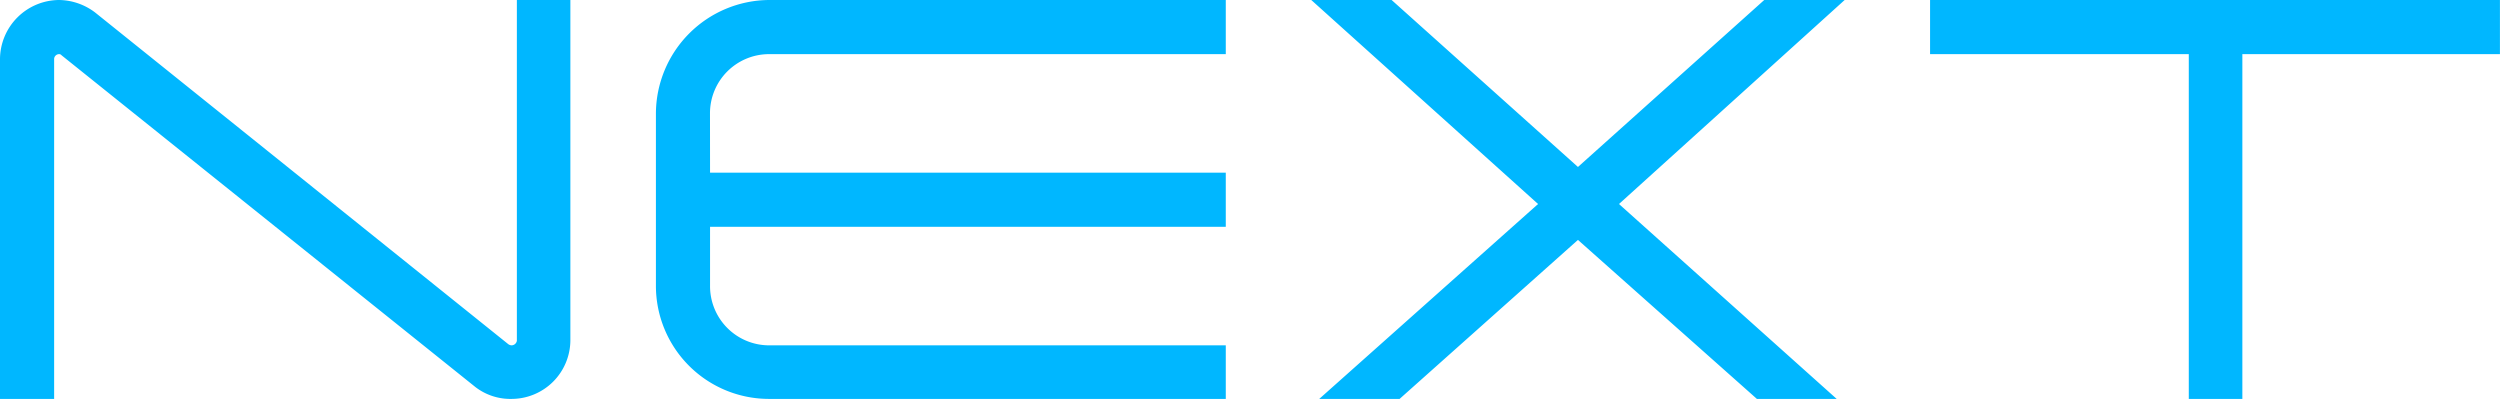
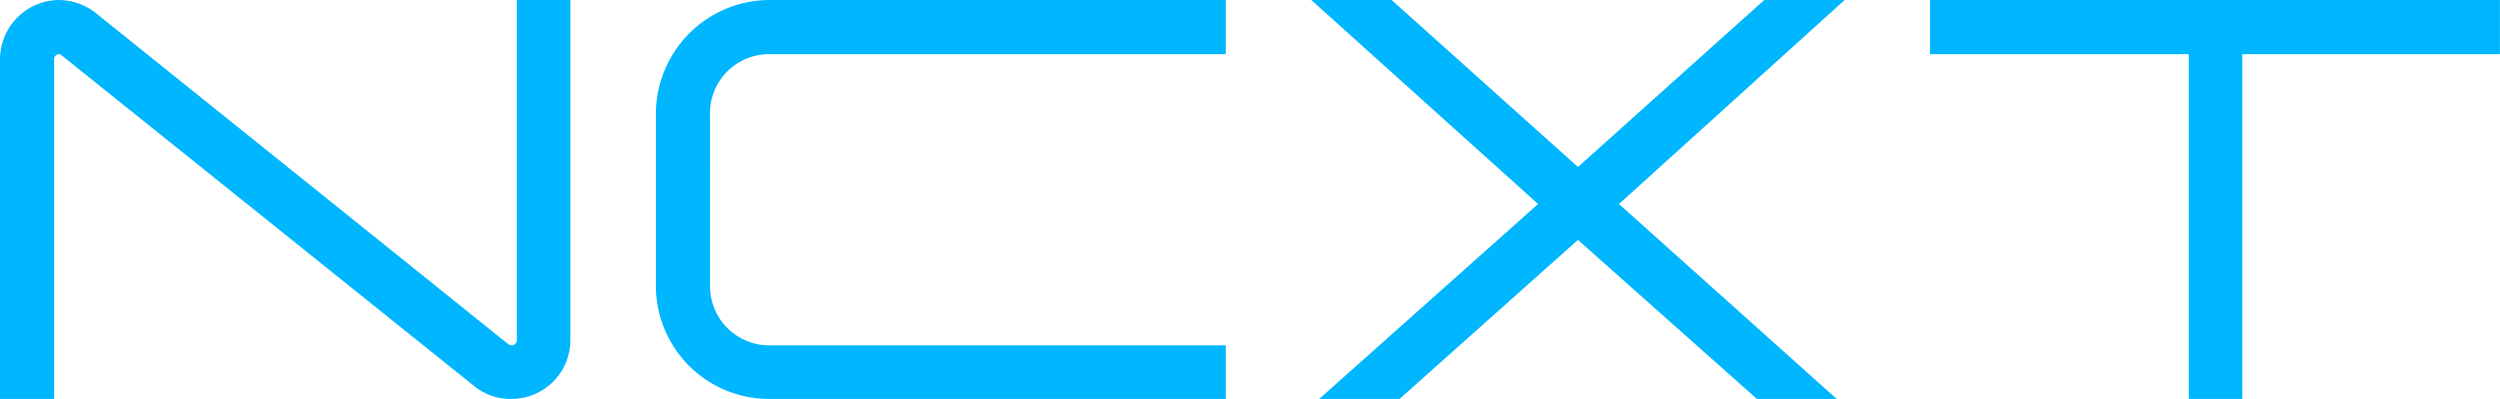
<svg xmlns="http://www.w3.org/2000/svg" width="157.932" height="25.2" viewBox="0 0 157.932 25.2">
-   <path id="パス_139647" data-name="パス 139647" d="M32.652-3.672a.346.346,0,0,1-.324.288.386.386,0,0,1-.216-.072L6.012-24.408A3.845,3.845,0,0,0,3.744-25.2,3.757,3.757,0,0,0,0-21.492V0H3.42V-21.492a.317.317,0,0,1,.324-.288.187.187,0,0,1,.144.072L30.024-.756a3.618,3.618,0,0,0,2.3.756,3.719,3.719,0,0,0,3.708-3.672V-25.2H32.652Zm12.2-14.364a3.734,3.734,0,0,1,3.708-3.744H77.436V-25.2H48.564a7.2,7.2,0,0,0-7.128,7.164V-7.128A7.144,7.144,0,0,0,48.564,0H77.436V-3.384H48.564a3.734,3.734,0,0,1-3.708-3.744v-3.744h32.58v-3.42H44.856Zm66.6-7.164L99.684-14.652,87.912-25.2H82.836L97.164-12.312,83.34,0h5.076L99.684-10.044,110.988,0h5.04L102.276-12.312,116.532-25.2Zm10.476,0v3.42h16.344V0h3.384V-21.78h16.272V-25.2Z" transform="translate(0 25.2)" fill="#00b7ff" />
+   <path id="パス_139647" data-name="パス 139647" d="M32.652-3.672a.346.346,0,0,1-.324.288.386.386,0,0,1-.216-.072L6.012-24.408A3.845,3.845,0,0,0,3.744-25.2,3.757,3.757,0,0,0,0-21.492V0H3.42V-21.492a.317.317,0,0,1,.324-.288.187.187,0,0,1,.144.072L30.024-.756a3.618,3.618,0,0,0,2.3.756,3.719,3.719,0,0,0,3.708-3.672V-25.2H32.652Zm12.2-14.364a3.734,3.734,0,0,1,3.708-3.744H77.436V-25.2H48.564a7.2,7.2,0,0,0-7.128,7.164V-7.128A7.144,7.144,0,0,0,48.564,0H77.436V-3.384H48.564a3.734,3.734,0,0,1-3.708-3.744v-3.744v-3.42H44.856Zm66.6-7.164L99.684-14.652,87.912-25.2H82.836L97.164-12.312,83.34,0h5.076L99.684-10.044,110.988,0h5.04L102.276-12.312,116.532-25.2Zm10.476,0v3.42h16.344V0h3.384V-21.78h16.272V-25.2Z" transform="translate(0 25.2)" fill="#00b7ff" />
</svg>